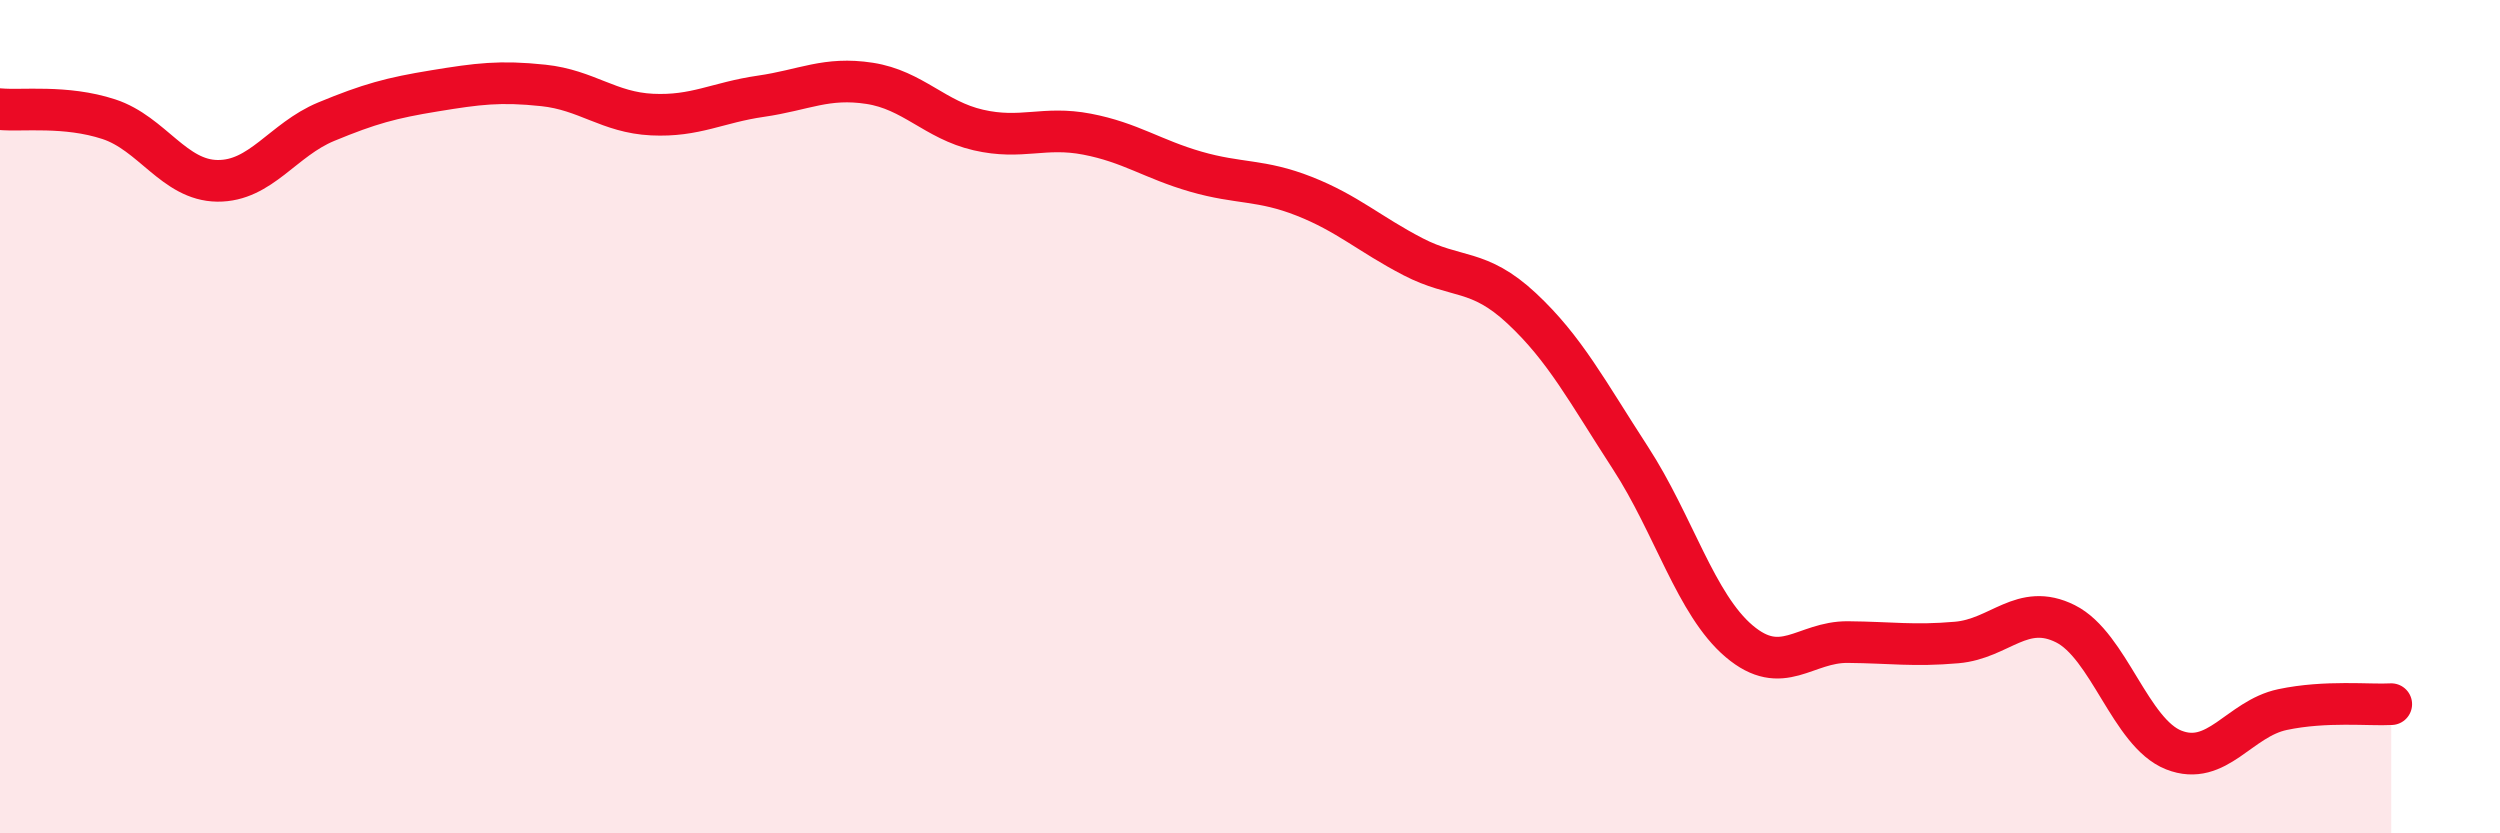
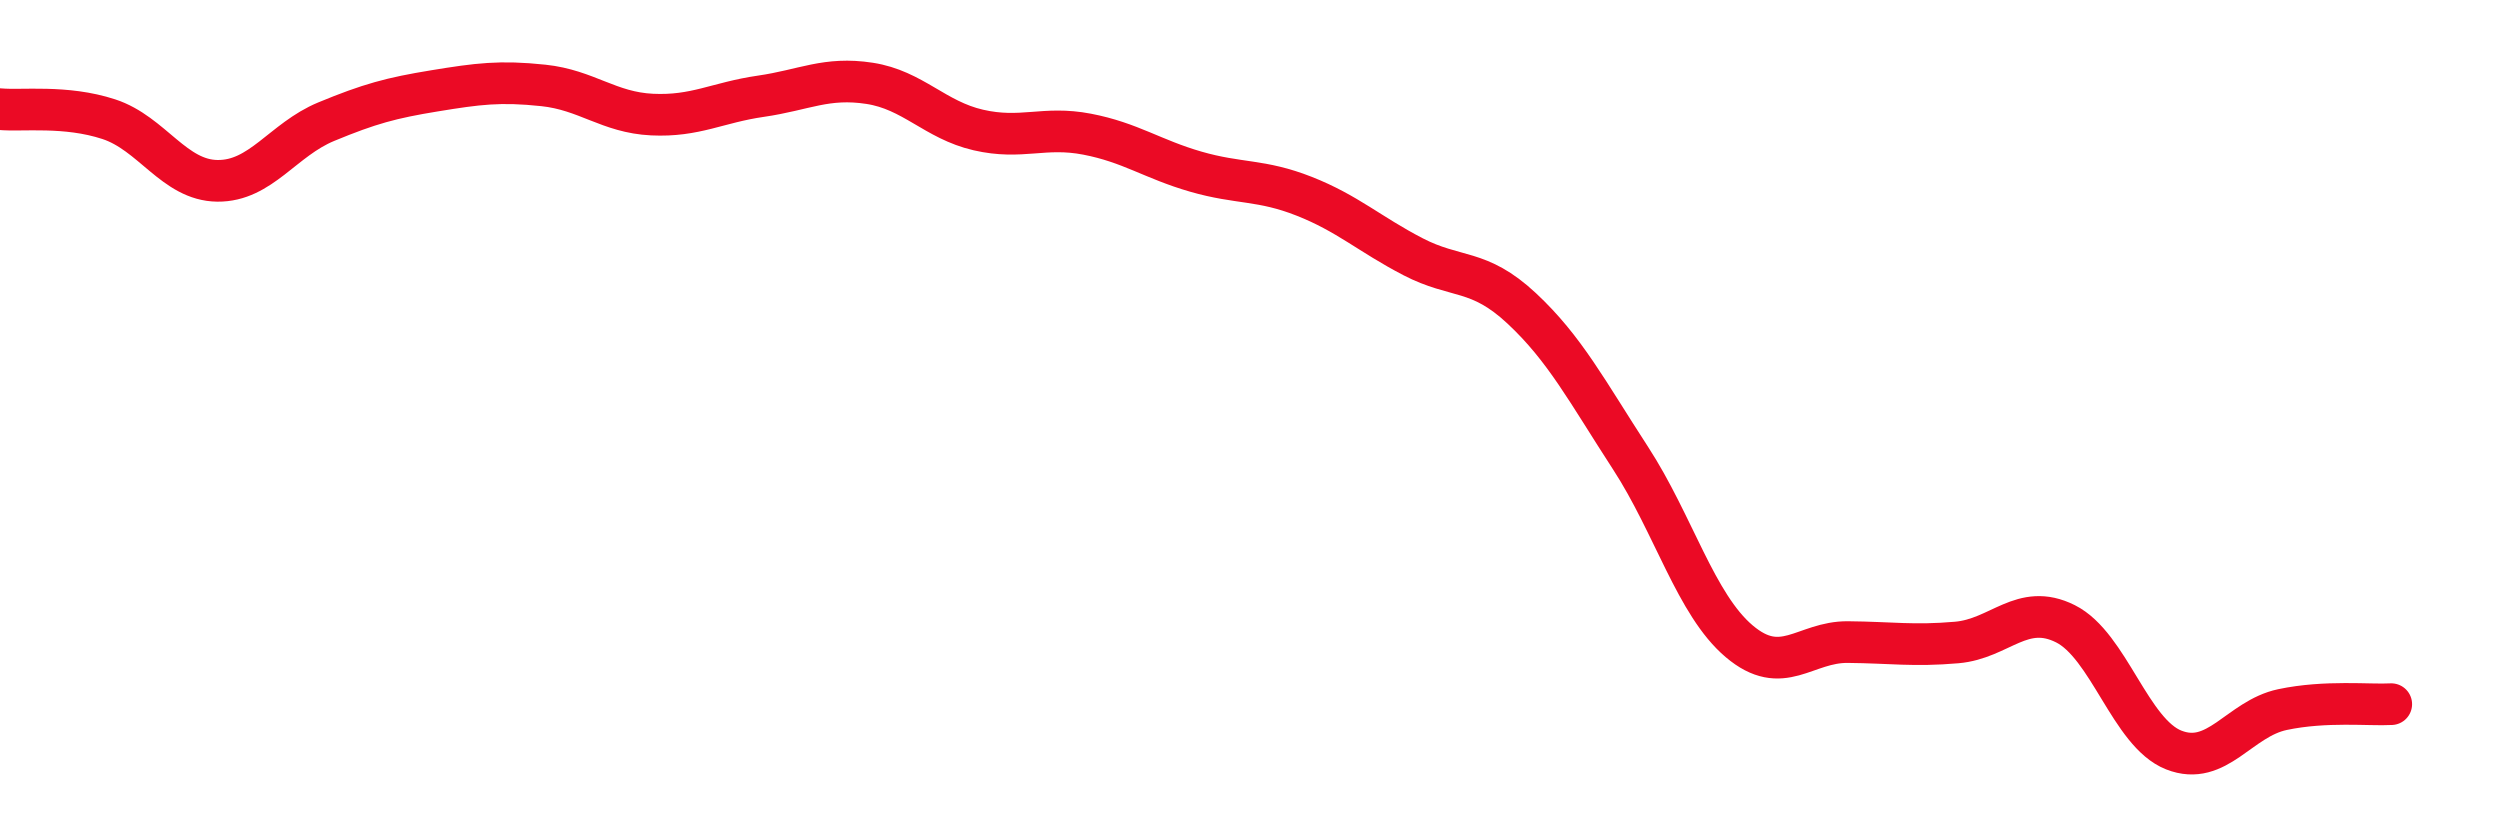
<svg xmlns="http://www.w3.org/2000/svg" width="60" height="20" viewBox="0 0 60 20">
-   <path d="M 0,2.62 C 0.52,2.67 1.57,2.52 2.61,2.86 C 3.65,3.2 4.18,4.33 5.22,4.34 C 6.26,4.35 6.79,3.35 7.83,2.92 C 8.87,2.49 9.39,2.35 10.43,2.18 C 11.47,2.01 12,1.94 13.04,2.05 C 14.08,2.16 14.61,2.7 15.65,2.75 C 16.69,2.8 17.22,2.46 18.26,2.31 C 19.3,2.16 19.83,1.84 20.87,2 C 21.91,2.16 22.44,2.88 23.48,3.12 C 24.52,3.36 25.05,3.02 26.09,3.22 C 27.13,3.42 27.66,3.82 28.7,4.12 C 29.74,4.42 30.26,4.3 31.3,4.71 C 32.34,5.12 32.87,5.62 33.91,6.16 C 34.95,6.7 35.48,6.43 36.52,7.4 C 37.56,8.37 38.09,9.39 39.13,10.99 C 40.17,12.59 40.7,14.51 41.74,15.39 C 42.78,16.27 43.31,15.4 44.35,15.41 C 45.39,15.42 45.92,15.51 46.96,15.42 C 48,15.33 48.53,14.45 49.57,14.97 C 50.61,15.49 51.13,17.59 52.17,18 C 53.21,18.41 53.74,17.25 54.78,17.03 C 55.82,16.81 56.87,16.93 57.39,16.9L57.39 20L0 20Z" fill="#EB0A25" opacity="0.1" stroke-linecap="round" stroke-linejoin="round" />
  <path d="M 0,2.62 C 0.52,2.67 1.57,2.52 2.61,2.86 C 3.65,3.2 4.18,4.33 5.22,4.34 C 6.26,4.35 6.79,3.35 7.83,2.92 C 8.87,2.49 9.39,2.35 10.43,2.18 C 11.47,2.01 12,1.94 13.04,2.05 C 14.08,2.16 14.61,2.7 15.65,2.75 C 16.69,2.8 17.22,2.46 18.26,2.31 C 19.3,2.16 19.83,1.84 20.87,2 C 21.91,2.16 22.44,2.88 23.48,3.12 C 24.52,3.36 25.05,3.02 26.09,3.22 C 27.13,3.42 27.66,3.82 28.7,4.12 C 29.74,4.42 30.26,4.3 31.3,4.71 C 32.34,5.12 32.87,5.62 33.91,6.16 C 34.95,6.7 35.48,6.43 36.52,7.4 C 37.56,8.37 38.09,9.39 39.13,10.99 C 40.17,12.59 40.7,14.51 41.74,15.39 C 42.78,16.27 43.31,15.4 44.35,15.41 C 45.39,15.42 45.92,15.51 46.96,15.42 C 48,15.33 48.53,14.45 49.57,14.97 C 50.61,15.49 51.13,17.59 52.17,18 C 53.21,18.41 53.74,17.25 54.78,17.03 C 55.82,16.81 56.87,16.93 57.39,16.9" stroke="#EB0A25" stroke-width="1" fill="none" stroke-linecap="round" stroke-linejoin="round" />
</svg>